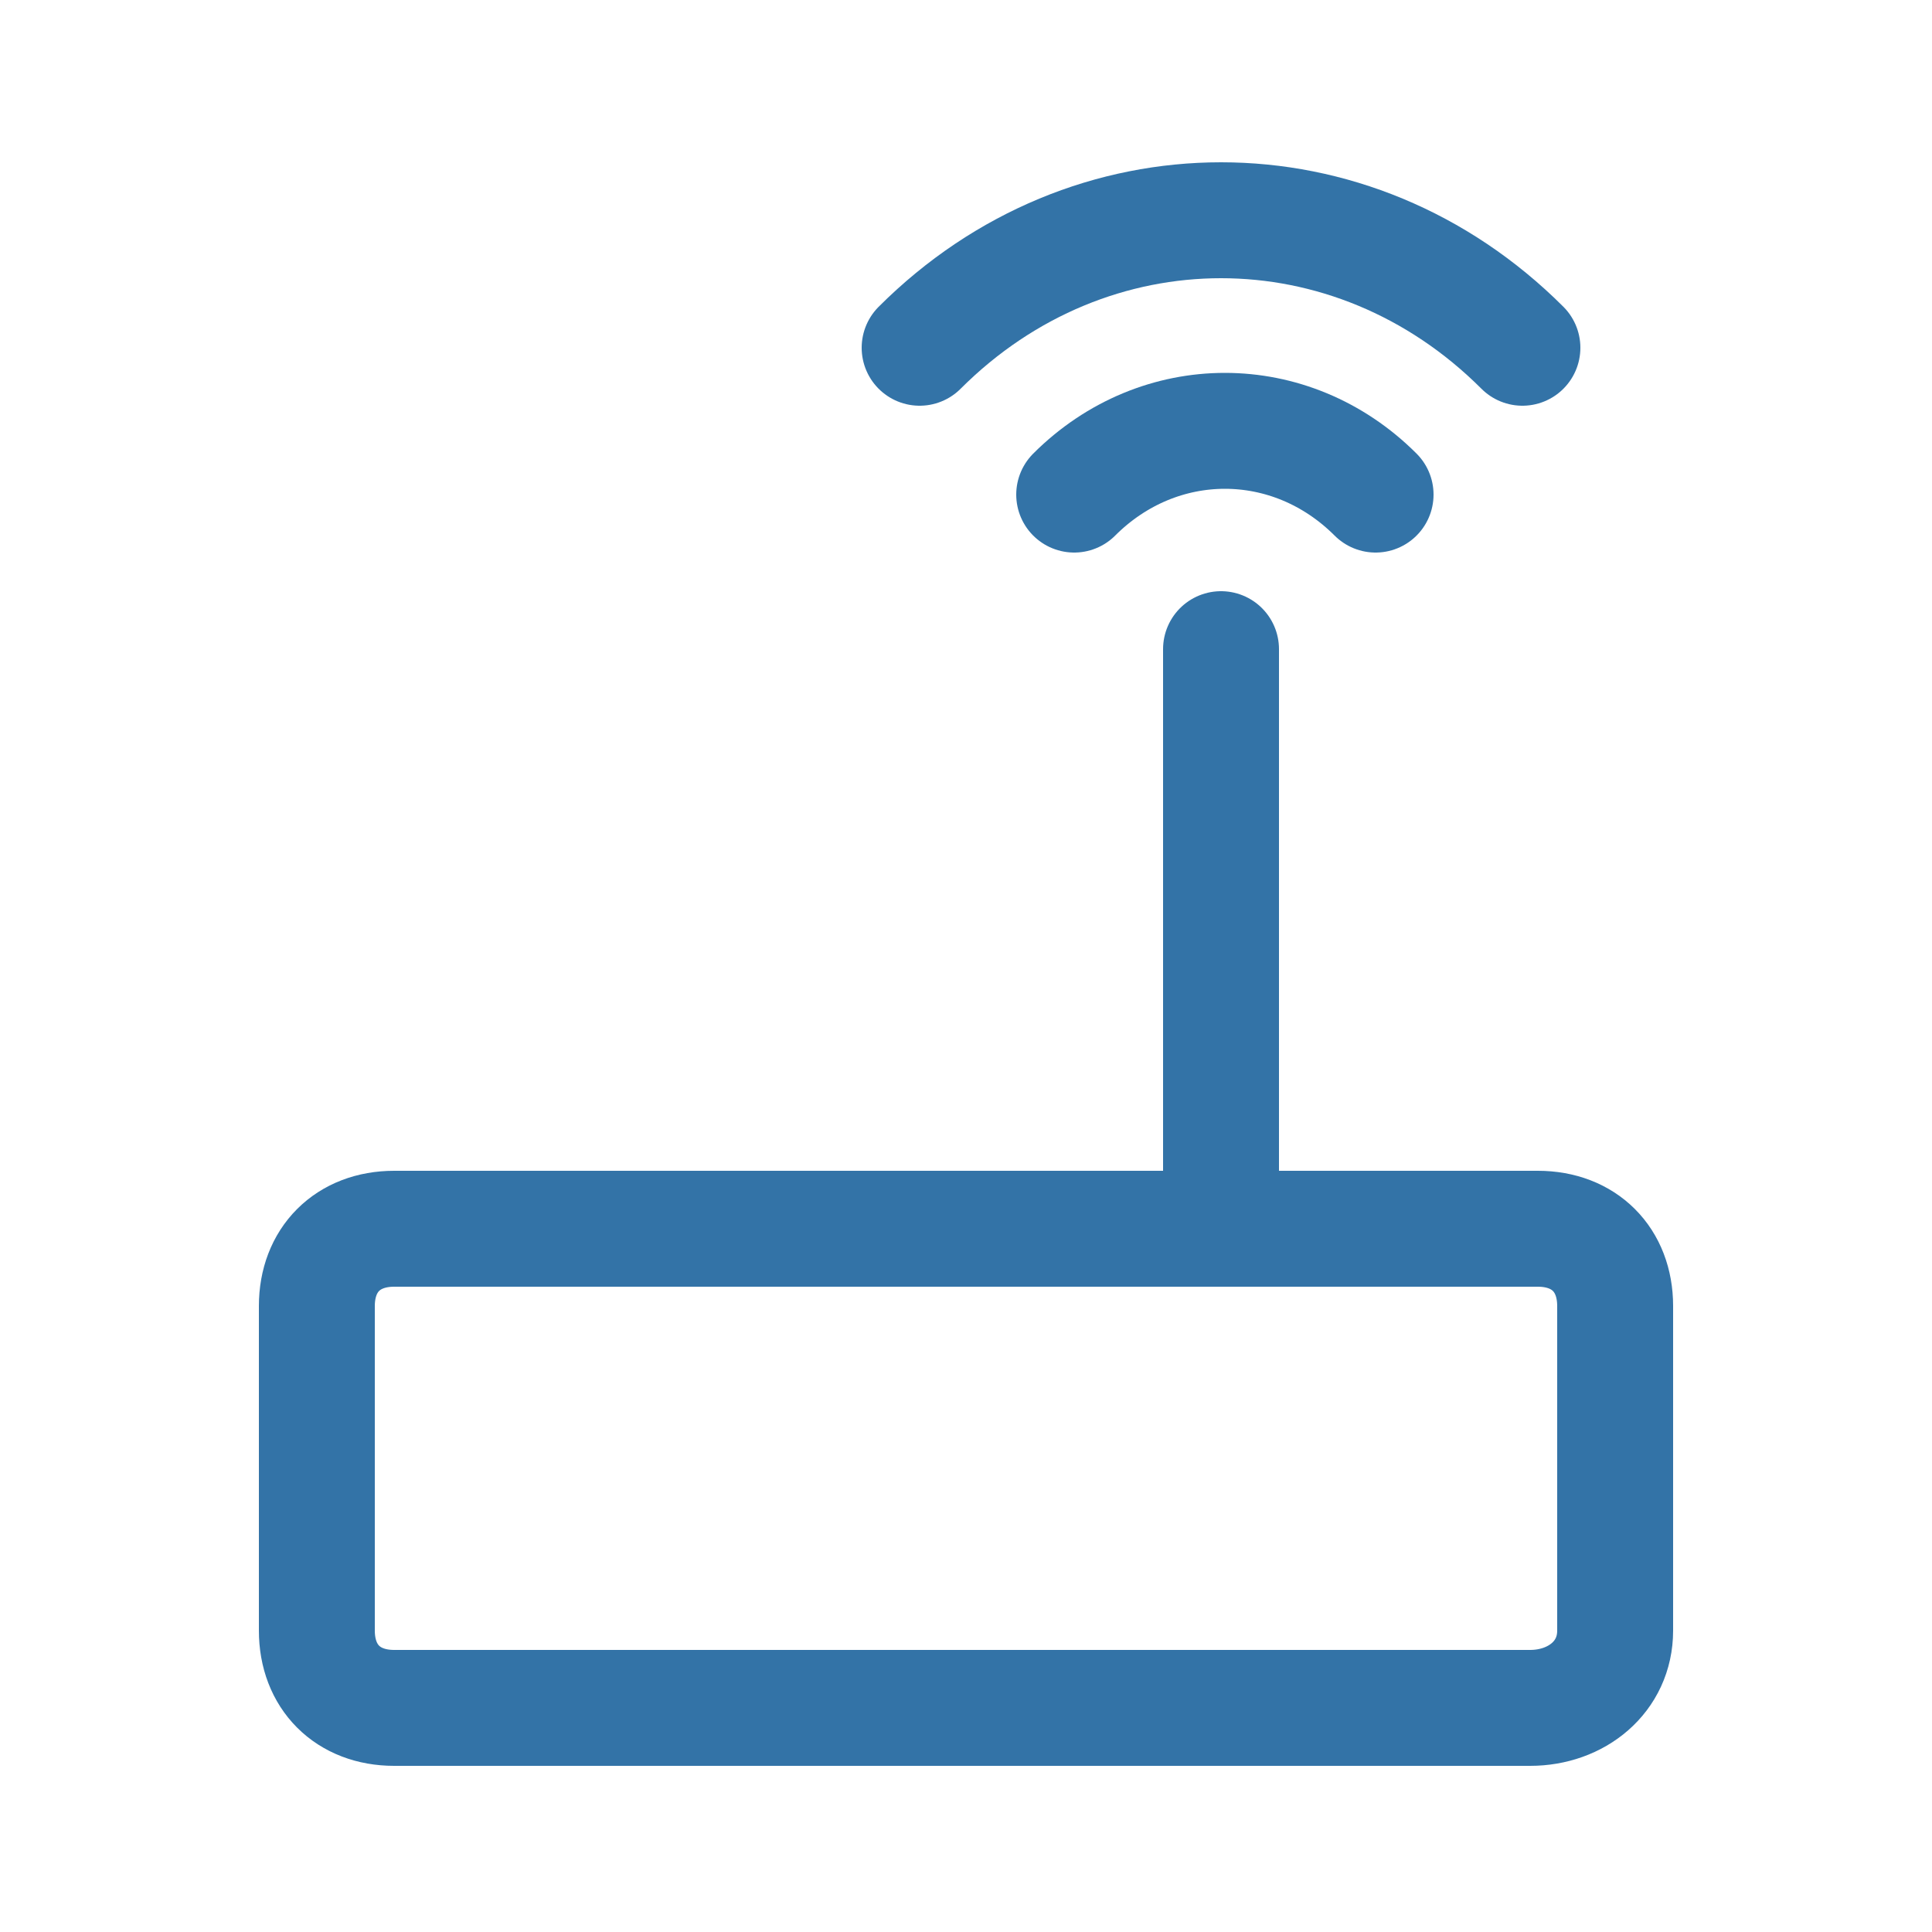
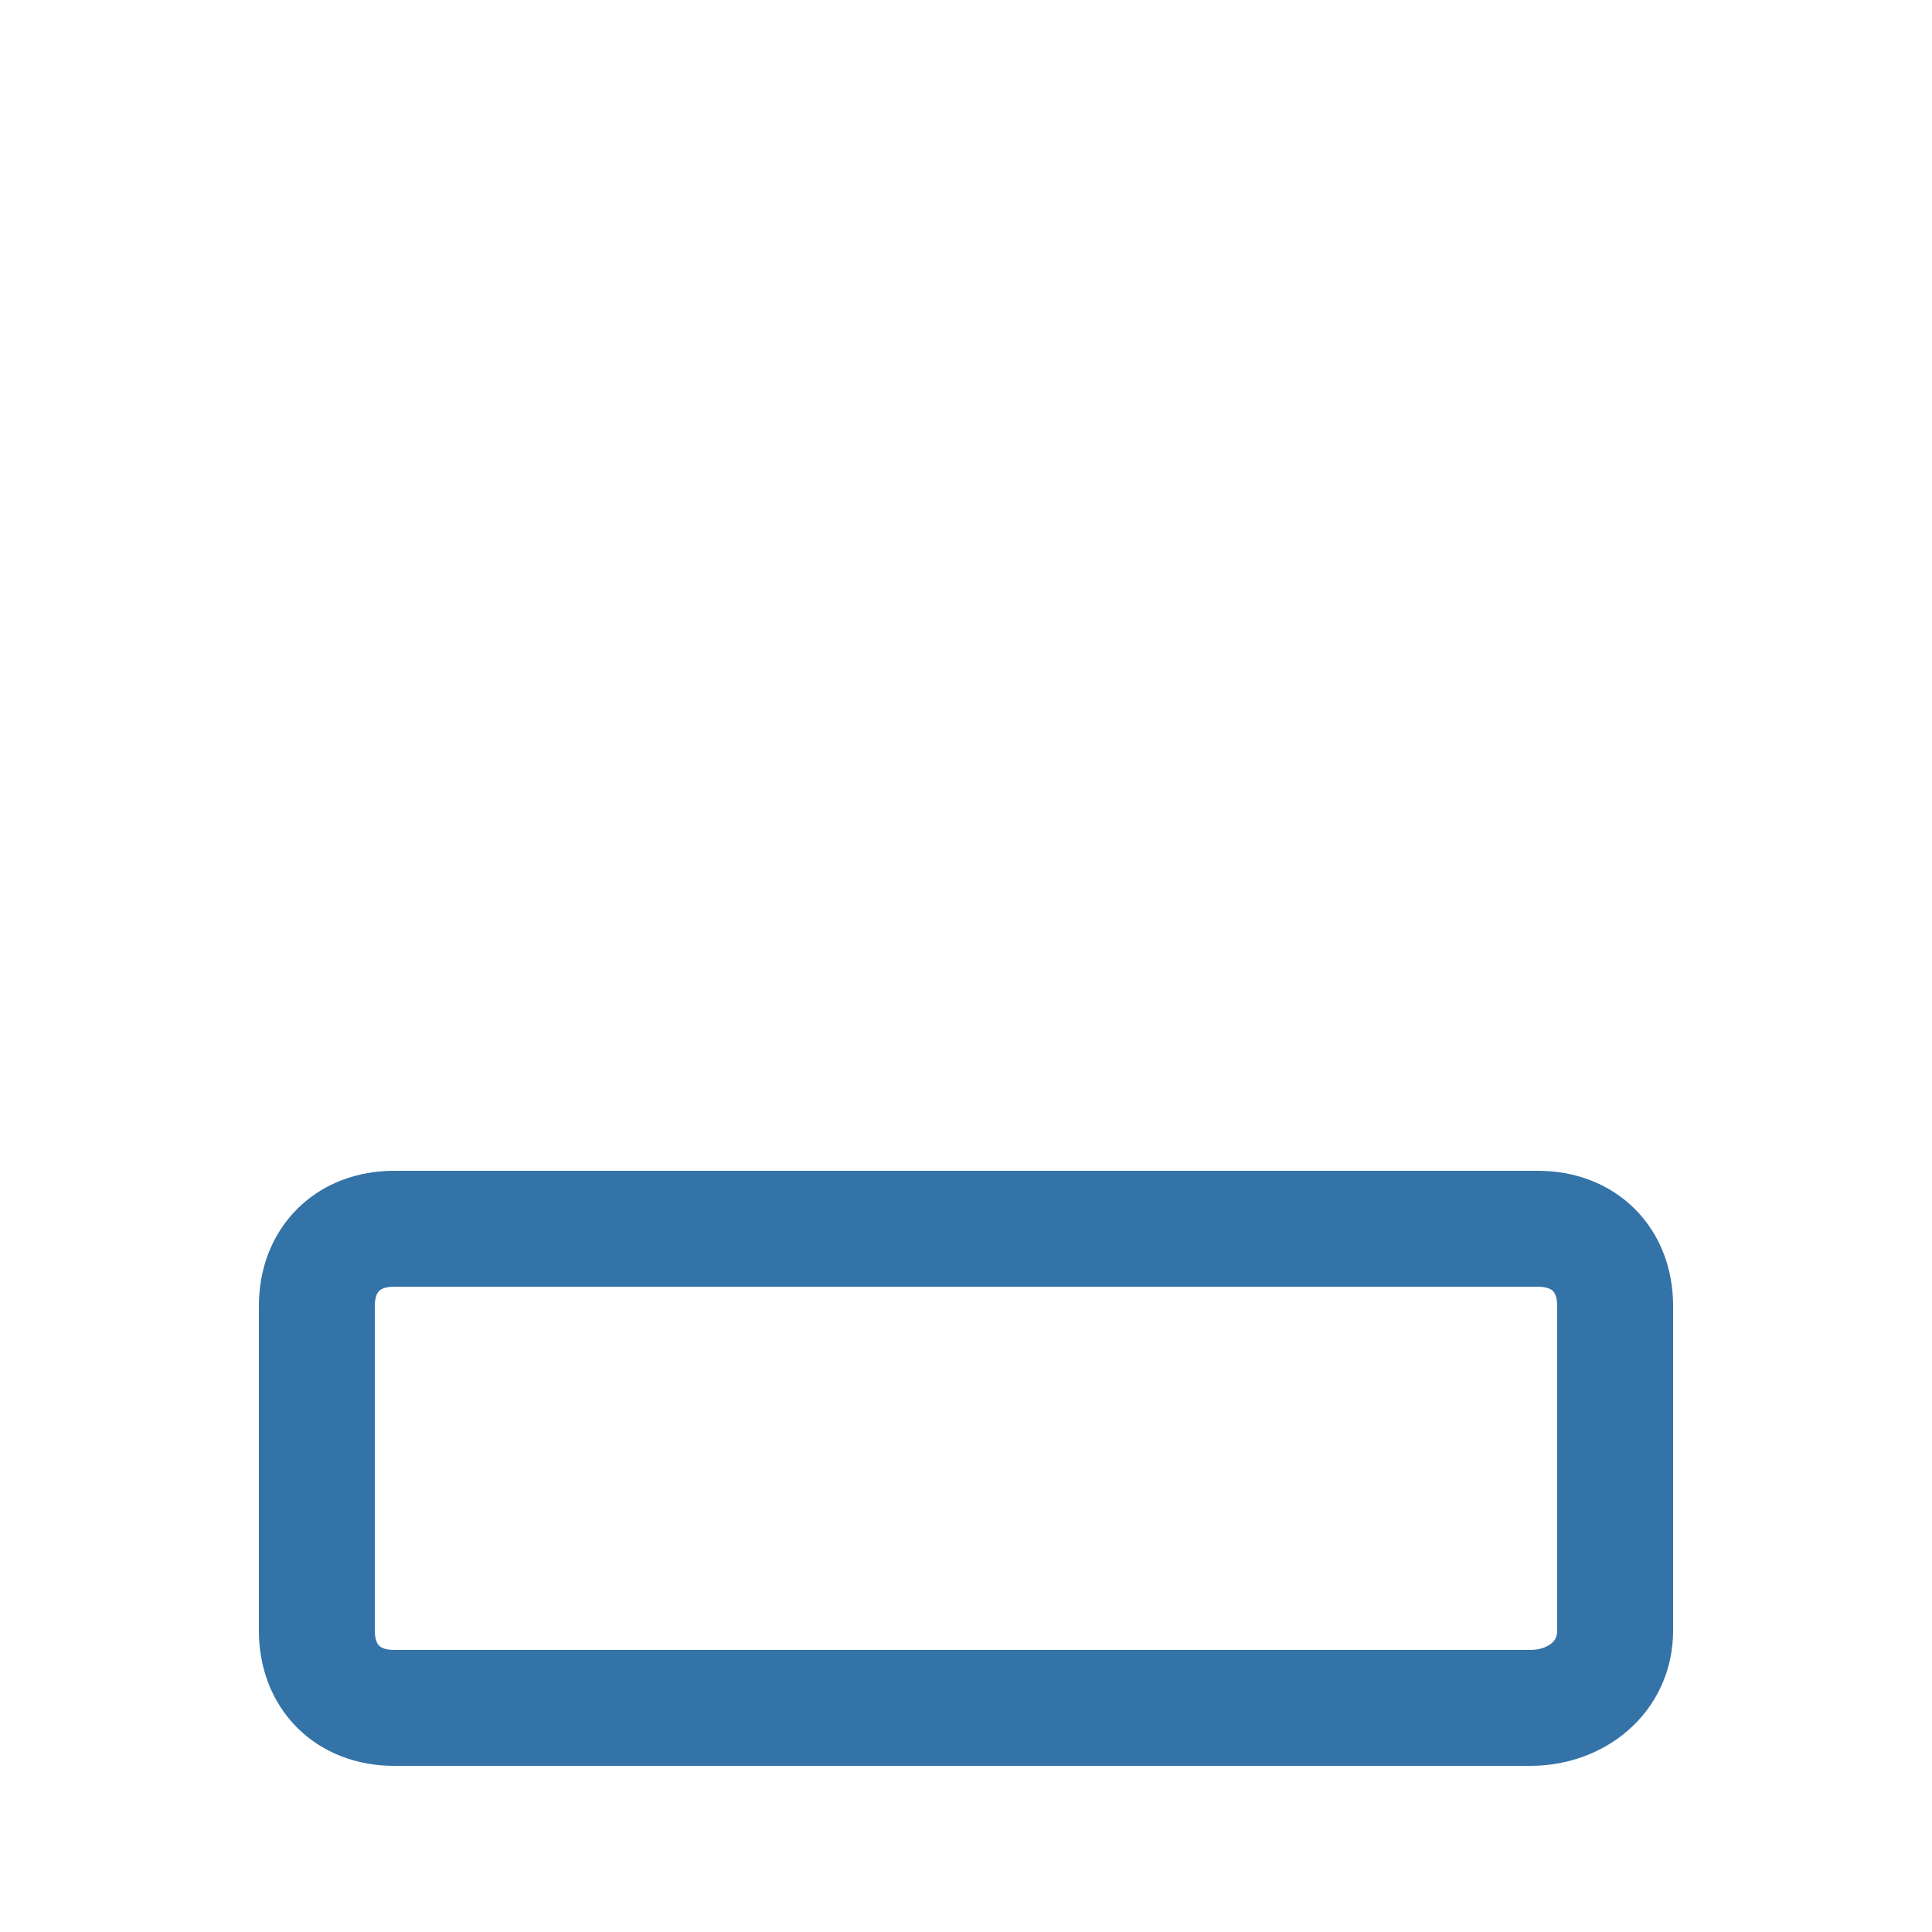
<svg xmlns="http://www.w3.org/2000/svg" version="1.1" id="Layer_1" x="0px" y="0px" viewBox="0 0 25 25" style="enable-background:new 0 0 25 25;" xml:space="preserve">
  <style type="text/css">
	.st0{fill:none;stroke:#3373A7;stroke-width:1.5;stroke-linecap:round;stroke-linejoin:round;}
	.st1{fill:#3373A7;}
</style>
  <g>
-     <line class="st0" x1="15.8" y1="15.9" x2="15.8" y2="8.4" />
-     <path class="st0" d="M13.9,6.4c1.1-1.1,2.8-1.1,3.9,0" />
-     <path class="st0" d="M11.9,4.5c2.2-2.2,5.6-2.2,7.8,0c0,0,0,0,0,0" />
    <path class="st0" d="M20.9,21.1v-4.2c0-0.6-0.4-1-1-1H5.1c-0.6,0-1,0.4-1,1v4.2c0,0.6,0.4,1,1,1h14.7   C20.4,22.1,20.9,21.7,20.9,21.1z" />
  </g>
</svg>